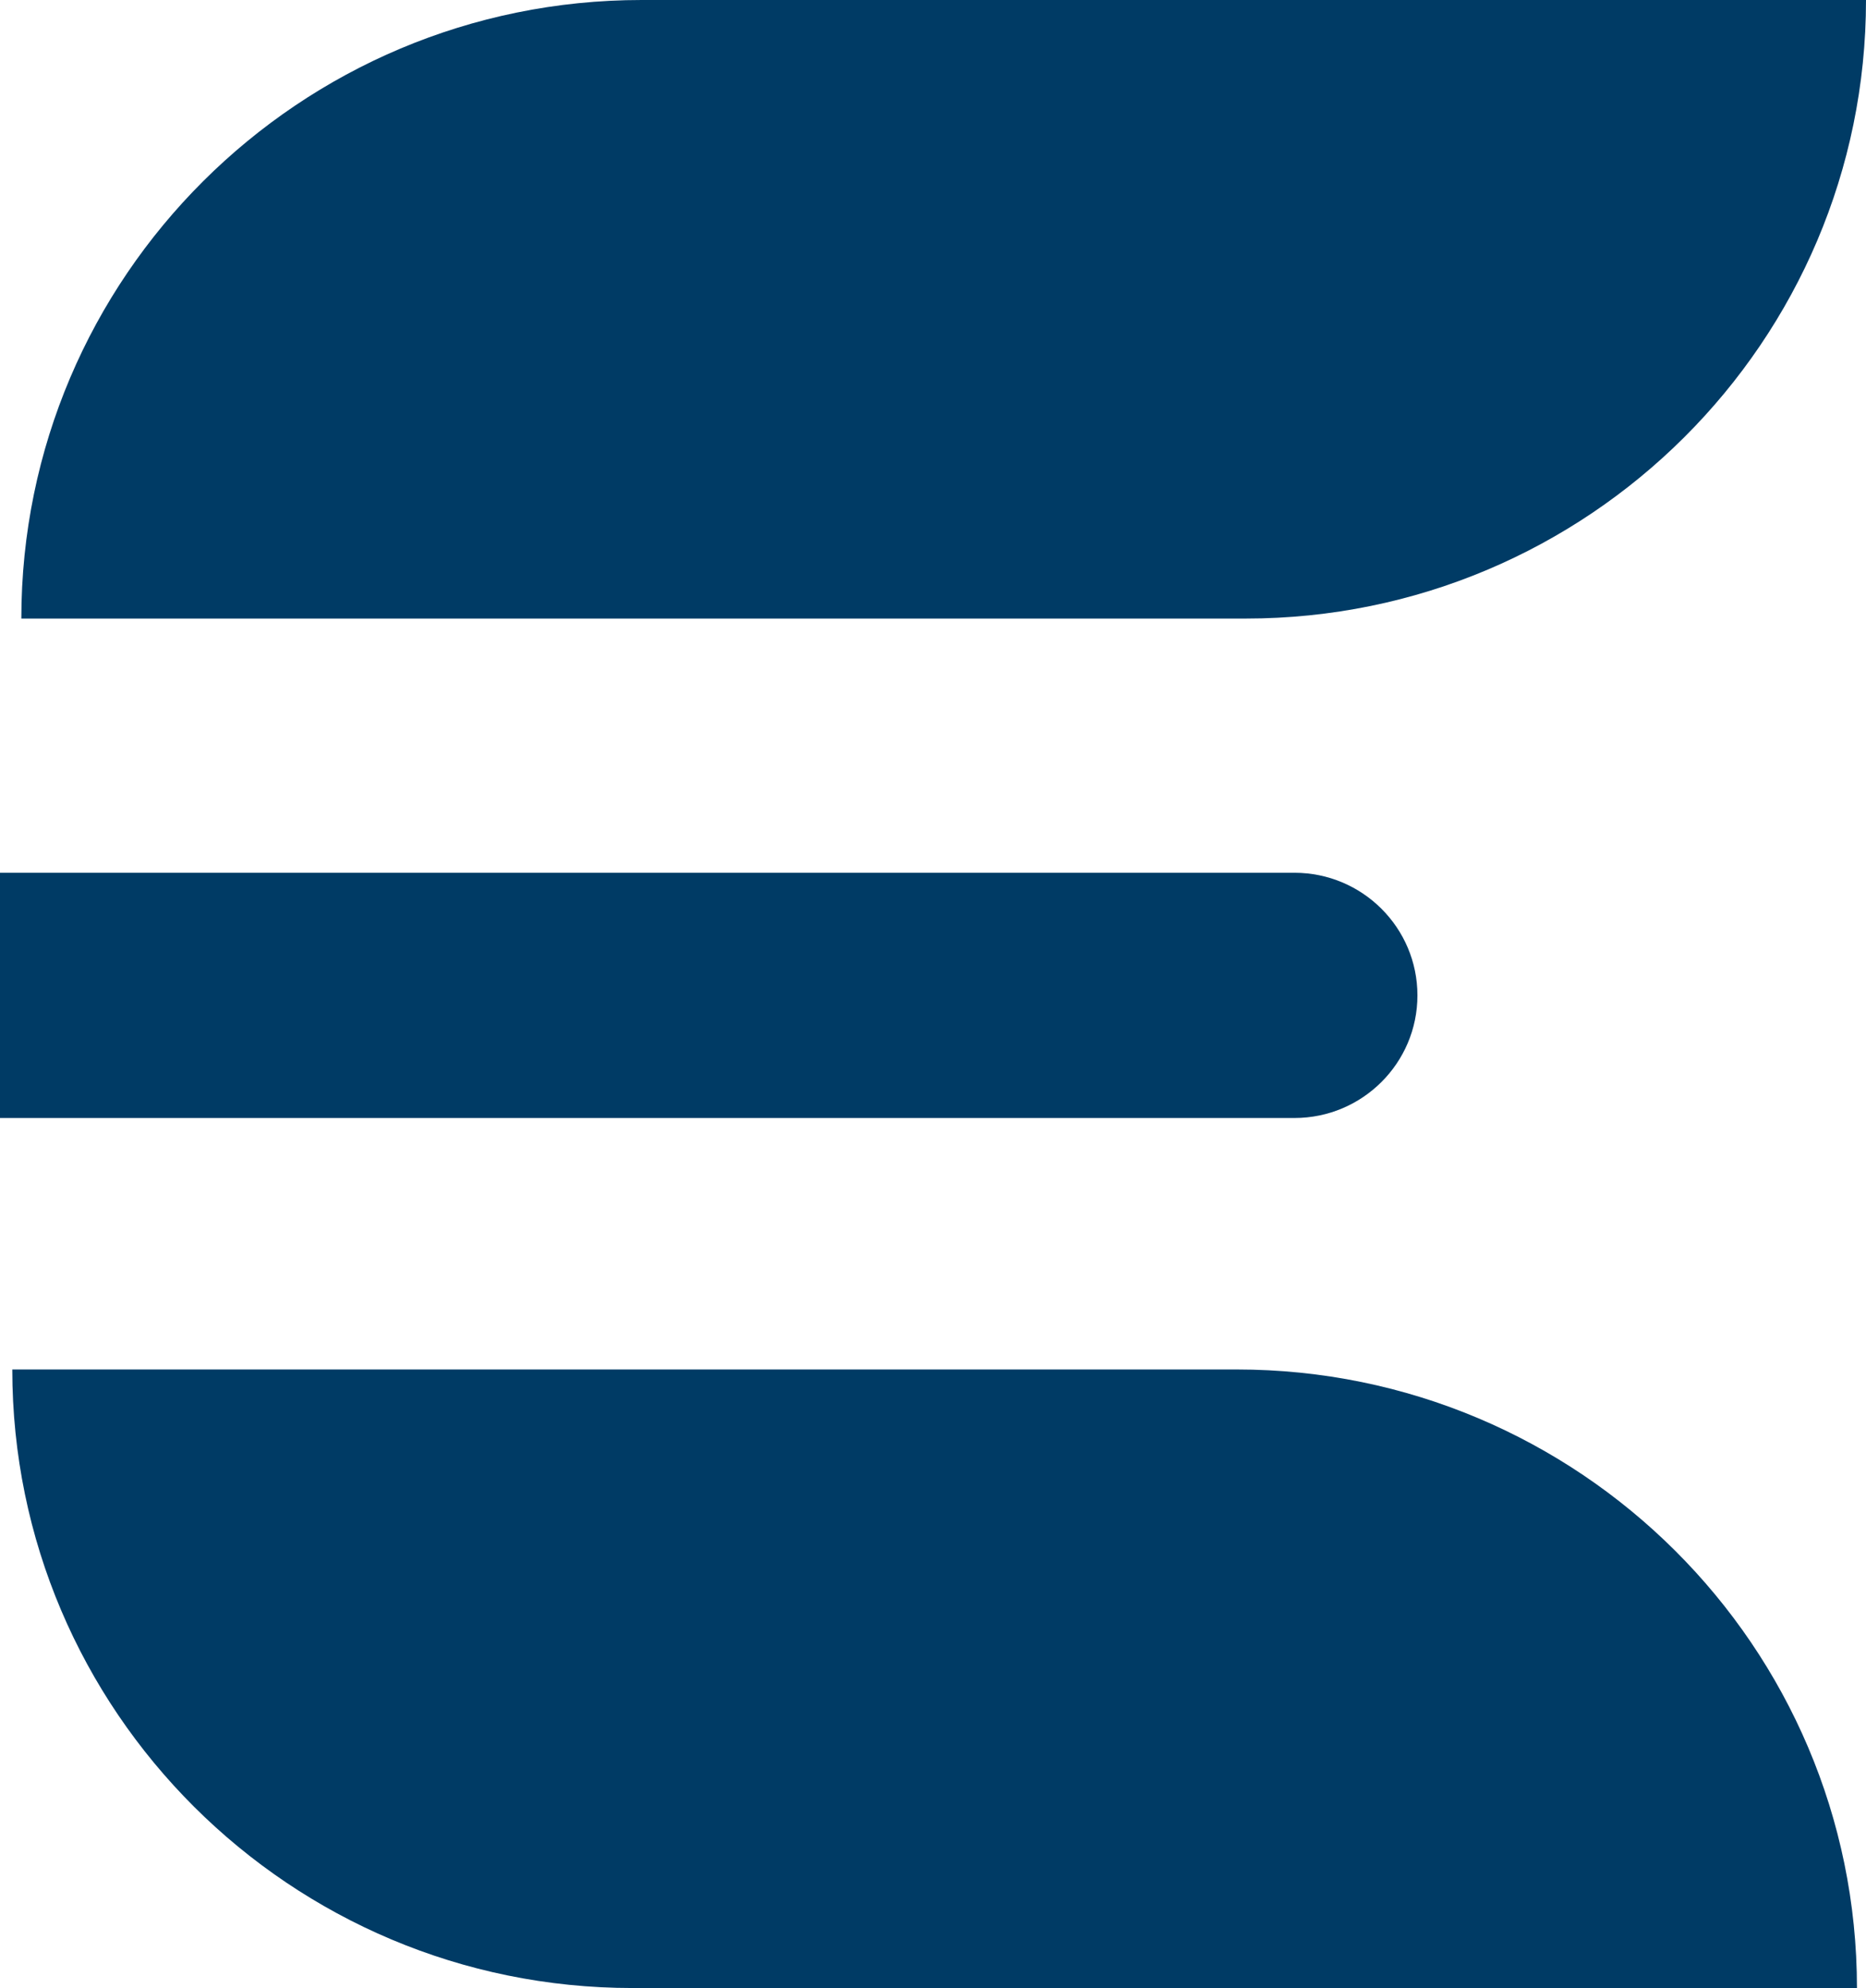
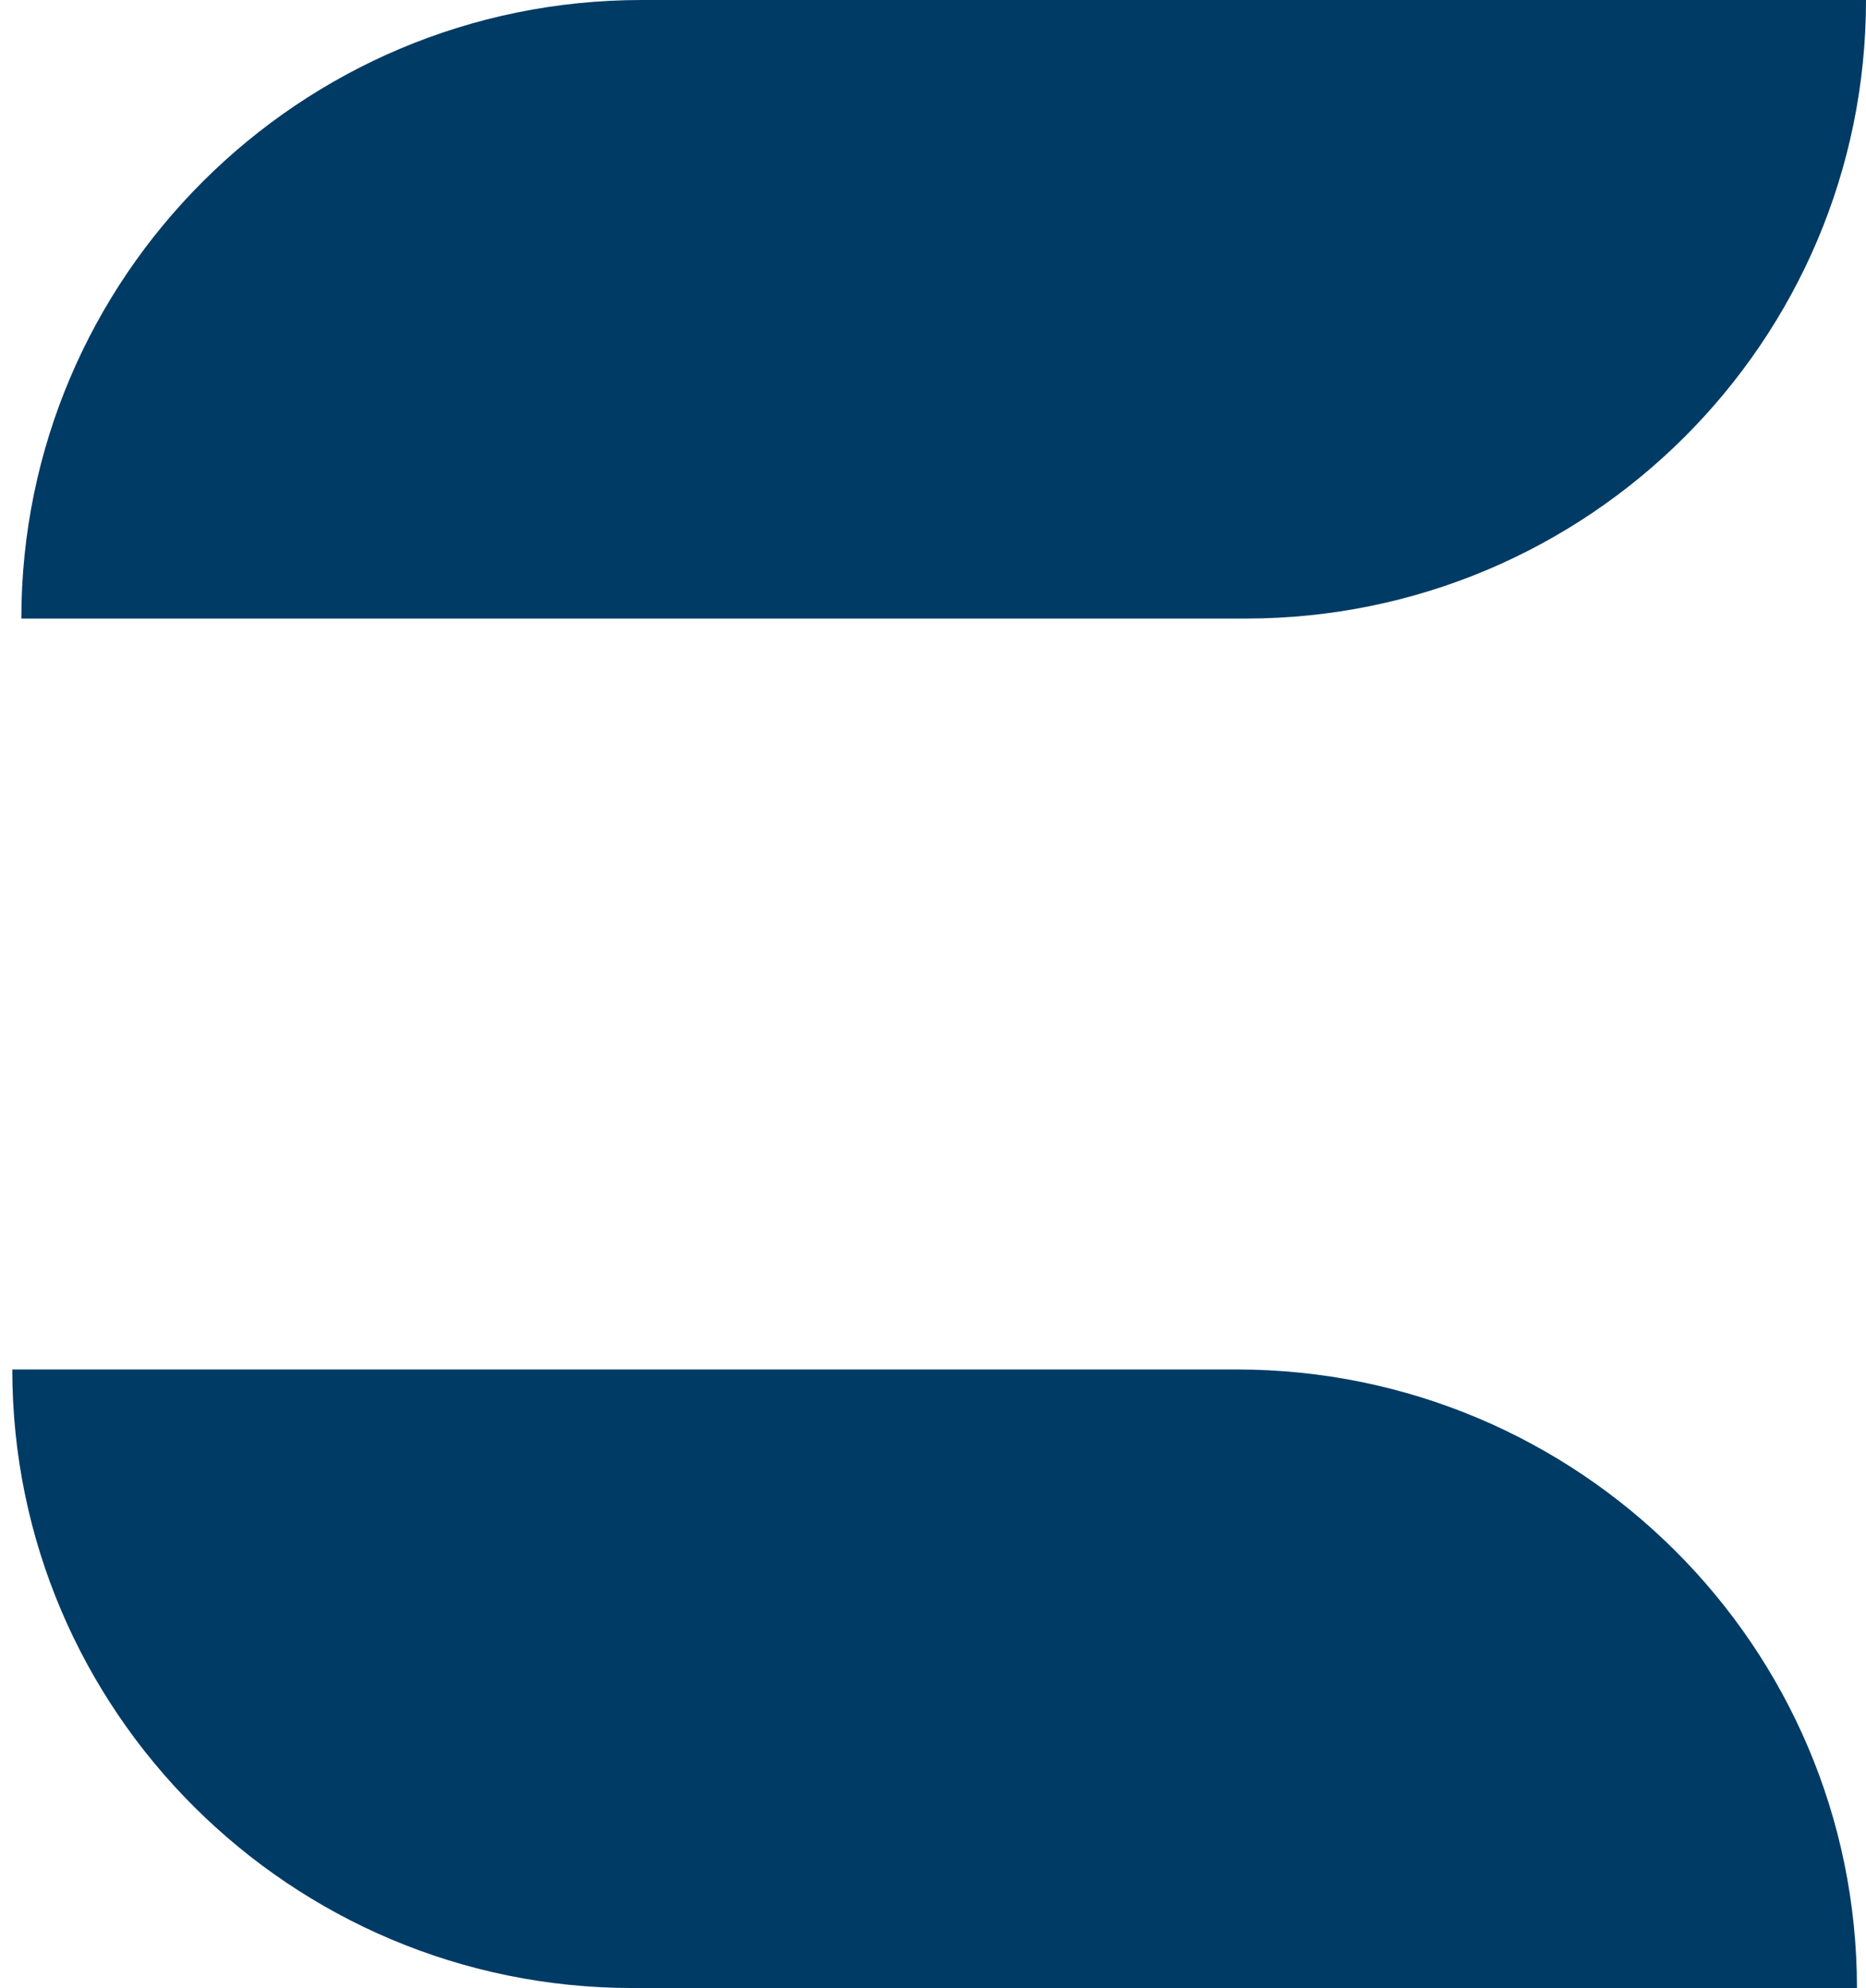
<svg xmlns="http://www.w3.org/2000/svg" fill="none" height="100%" overflow="visible" preserveAspectRatio="none" style="display: block;" viewBox="0 0 92 98" width="100%">
  <g id="Icon Linear Dark Blue">
    <path d="M31.635 3.60477e-05H92C92 16.828 78.295 30.492 61.416 30.492H1.052C1.052 13.664 14.757 3.60477e-05 31.635 3.60477e-05Z" fill="#003B65" id="Vector" />
    <path d="M0.606 67.508H60.971C77.849 67.508 91.554 81.172 91.554 98H31.19C14.311 98 0.606 84.336 0.606 67.508Z" fill="#003B65" id="Vector_2" />
-     <path d="M-0 43.023H63.821C67.167 43.023 69.884 45.731 69.884 49.068C69.884 52.404 67.167 55.112 63.821 55.112H-0V43.011V43.023Z" fill="#003B65" id="Vector_3" />
  </g>
</svg>